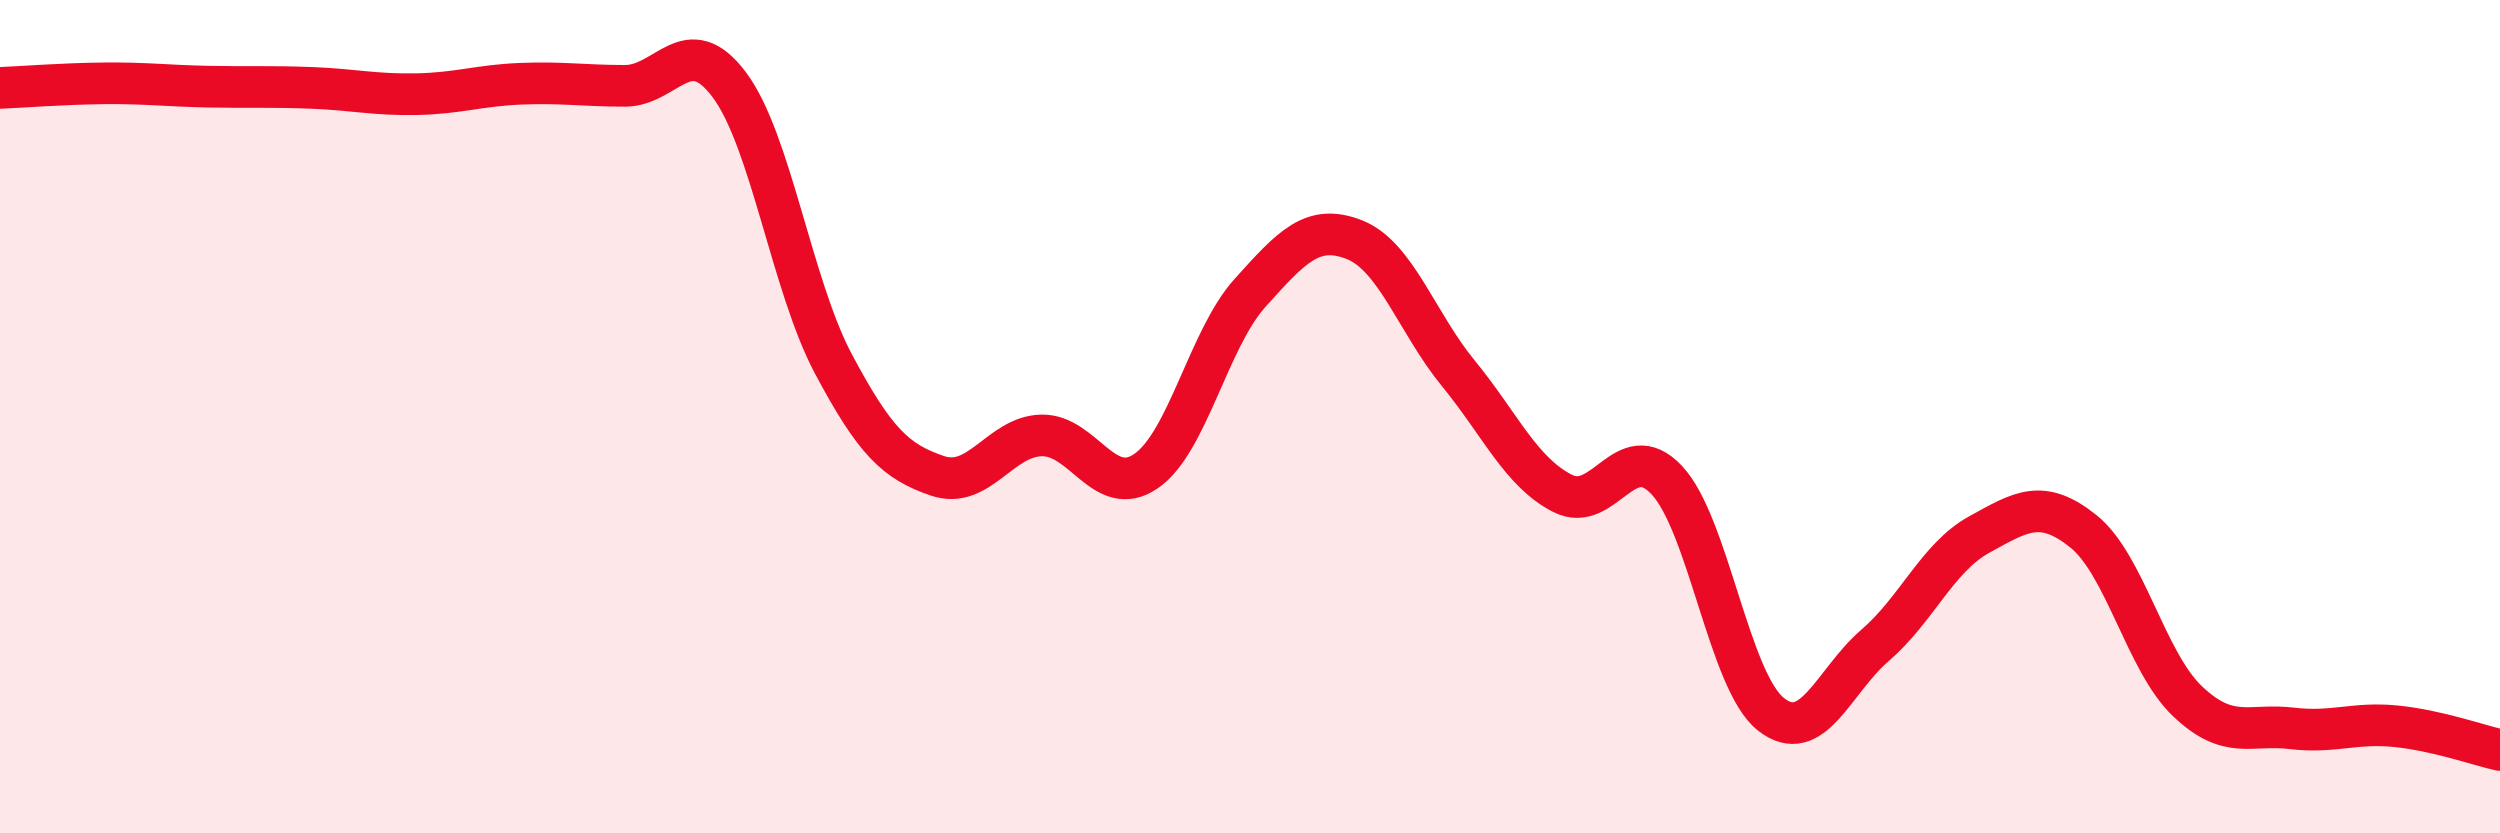
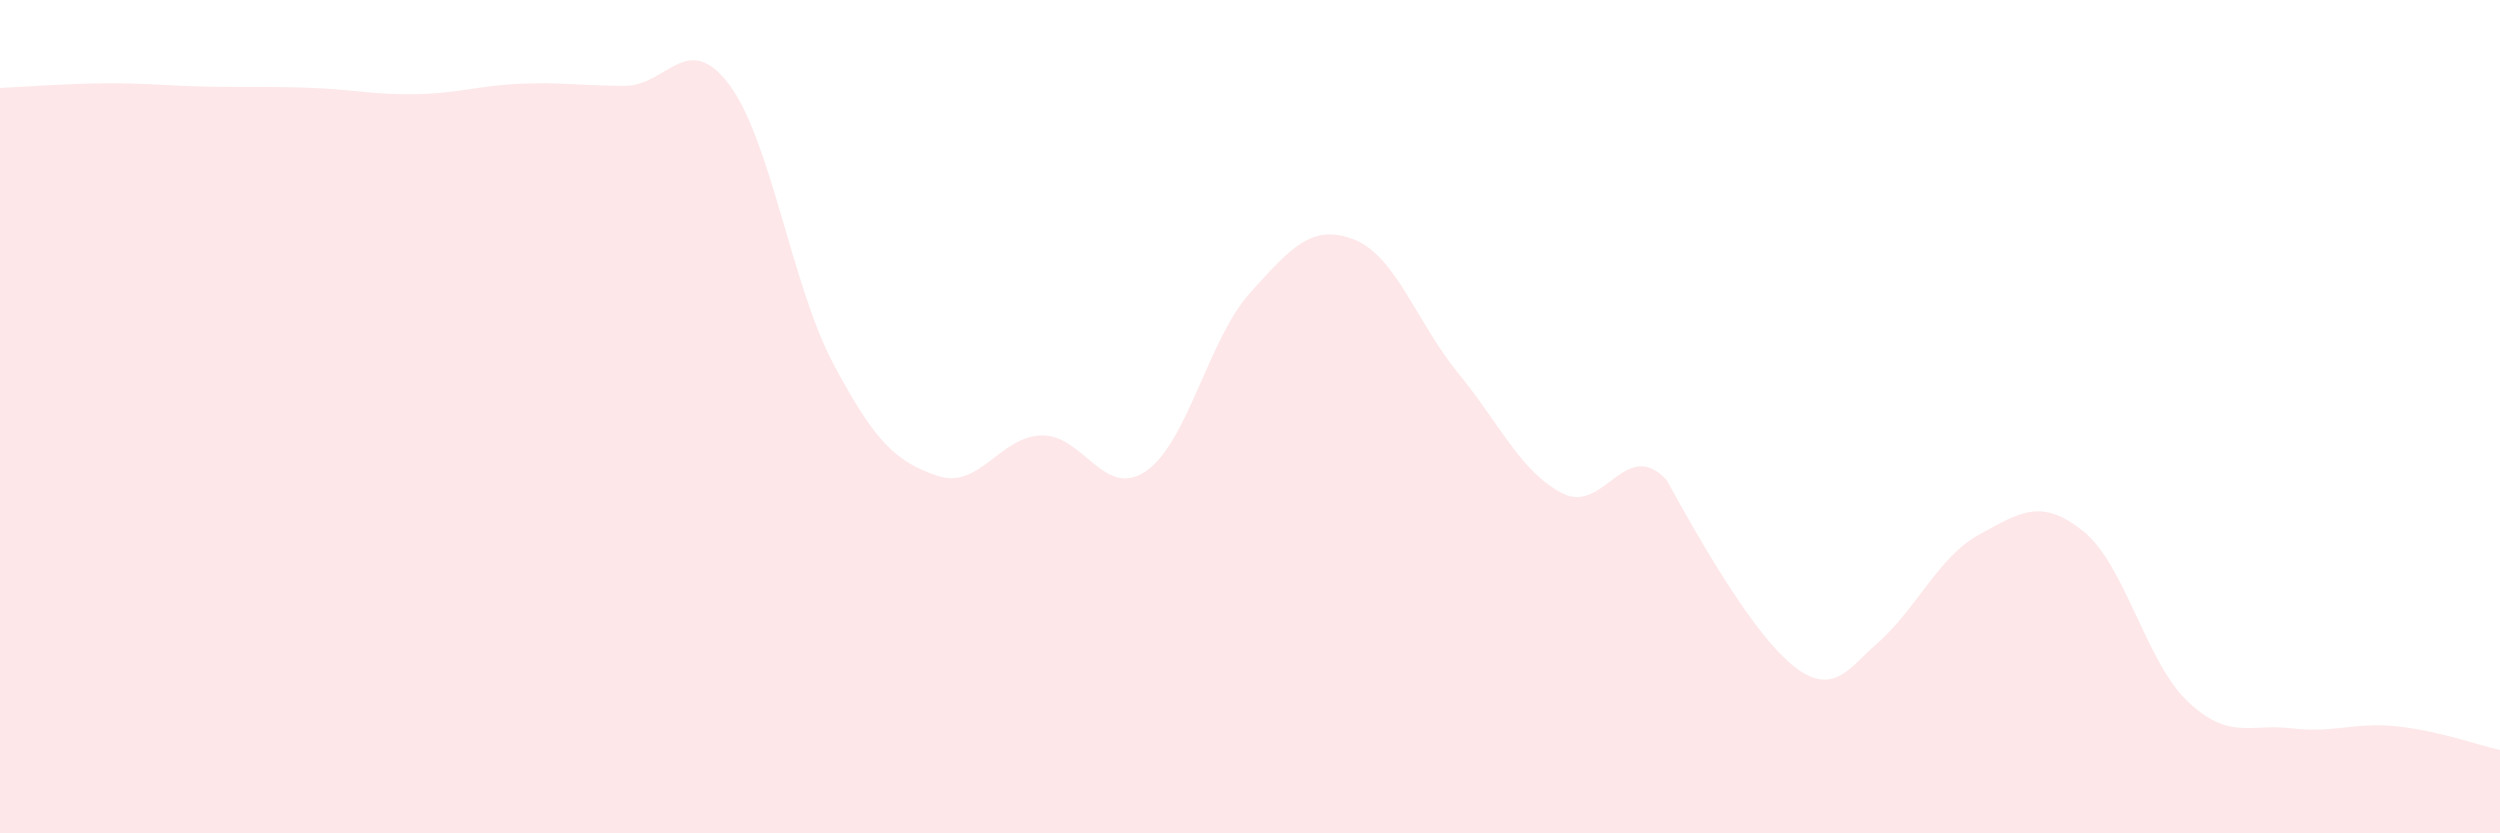
<svg xmlns="http://www.w3.org/2000/svg" width="60" height="20" viewBox="0 0 60 20">
-   <path d="M 0,2.11 C 0.5,2.09 1.5,2.01 2.5,2 C 3.5,1.99 4,2.06 5,2.08 C 6,2.1 6.5,2.07 7.5,2.11 C 8.5,2.15 9,2.28 10,2.26 C 11,2.24 11.5,2.05 12.5,2.01 C 13.5,1.97 14,2.06 15,2.06 C 16,2.06 16.5,0.7 17.5,2.03 C 18.5,3.36 19,6.85 20,8.73 C 21,10.61 21.5,11.08 22.5,11.42 C 23.5,11.76 24,10.47 25,10.45 C 26,10.43 26.5,11.99 27.5,11.31 C 28.5,10.63 29,8.14 30,7.03 C 31,5.92 31.5,5.36 32.5,5.75 C 33.5,6.14 34,7.74 35,8.96 C 36,10.18 36.5,11.33 37.5,11.84 C 38.5,12.35 39,10.46 40,11.52 C 41,12.58 41.5,16.35 42.5,17.14 C 43.5,17.93 44,16.35 45,15.49 C 46,14.63 46.5,13.38 47.5,12.83 C 48.5,12.28 49,11.95 50,12.75 C 51,13.55 51.5,15.88 52.5,16.83 C 53.5,17.78 54,17.36 55,17.48 C 56,17.6 56.5,17.33 57.5,17.43 C 58.5,17.53 59.5,17.89 60,18L60 20L0 20Z" fill="#EB0A25" opacity="0.1" stroke-linecap="round" stroke-linejoin="round" />
-   <path d="M 0,2.11 C 0.5,2.09 1.5,2.01 2.5,2 C 3.5,1.99 4,2.06 5,2.08 C 6,2.1 6.5,2.07 7.5,2.11 C 8.5,2.15 9,2.28 10,2.26 C 11,2.24 11.5,2.05 12.5,2.01 C 13.5,1.97 14,2.06 15,2.06 C 16,2.06 16.5,0.7 17.5,2.03 C 18.5,3.36 19,6.85 20,8.73 C 21,10.61 21.5,11.08 22.5,11.42 C 23.5,11.76 24,10.47 25,10.45 C 26,10.43 26.5,11.99 27.5,11.31 C 28.5,10.63 29,8.14 30,7.03 C 31,5.92 31.5,5.36 32.5,5.75 C 33.5,6.14 34,7.74 35,8.96 C 36,10.18 36.5,11.33 37.5,11.84 C 38.5,12.35 39,10.46 40,11.52 C 41,12.58 41.5,16.35 42.5,17.14 C 43.5,17.93 44,16.35 45,15.49 C 46,14.63 46.5,13.38 47.5,12.83 C 48.5,12.28 49,11.95 50,12.75 C 51,13.55 51.5,15.88 52.5,16.83 C 53.5,17.78 54,17.36 55,17.48 C 56,17.6 56.5,17.33 57.5,17.43 C 58.5,17.53 59.5,17.89 60,18" stroke="#EB0A25" stroke-width="1" fill="none" stroke-linecap="round" stroke-linejoin="round" />
+   <path d="M 0,2.11 C 0.5,2.09 1.5,2.01 2.5,2 C 3.5,1.99 4,2.06 5,2.08 C 6,2.1 6.5,2.07 7.5,2.11 C 8.5,2.15 9,2.28 10,2.26 C 11,2.24 11.5,2.05 12.5,2.01 C 13.5,1.97 14,2.06 15,2.06 C 16,2.06 16.5,0.7 17.5,2.03 C 18.5,3.36 19,6.85 20,8.73 C 21,10.61 21.5,11.08 22.5,11.42 C 23.5,11.76 24,10.47 25,10.45 C 26,10.43 26.5,11.99 27.5,11.31 C 28.5,10.63 29,8.14 30,7.03 C 31,5.92 31.5,5.36 32.5,5.75 C 33.5,6.14 34,7.74 35,8.96 C 36,10.18 36.5,11.33 37.5,11.84 C 38.5,12.35 39,10.46 40,11.52 C 43.5,17.93 44,16.35 45,15.49 C 46,14.63 46.5,13.38 47.5,12.83 C 48.5,12.28 49,11.95 50,12.75 C 51,13.55 51.5,15.88 52.5,16.83 C 53.5,17.78 54,17.36 55,17.48 C 56,17.6 56.5,17.33 57.5,17.43 C 58.5,17.53 59.5,17.89 60,18L60 20L0 20Z" fill="#EB0A25" opacity="0.1" stroke-linecap="round" stroke-linejoin="round" />
</svg>